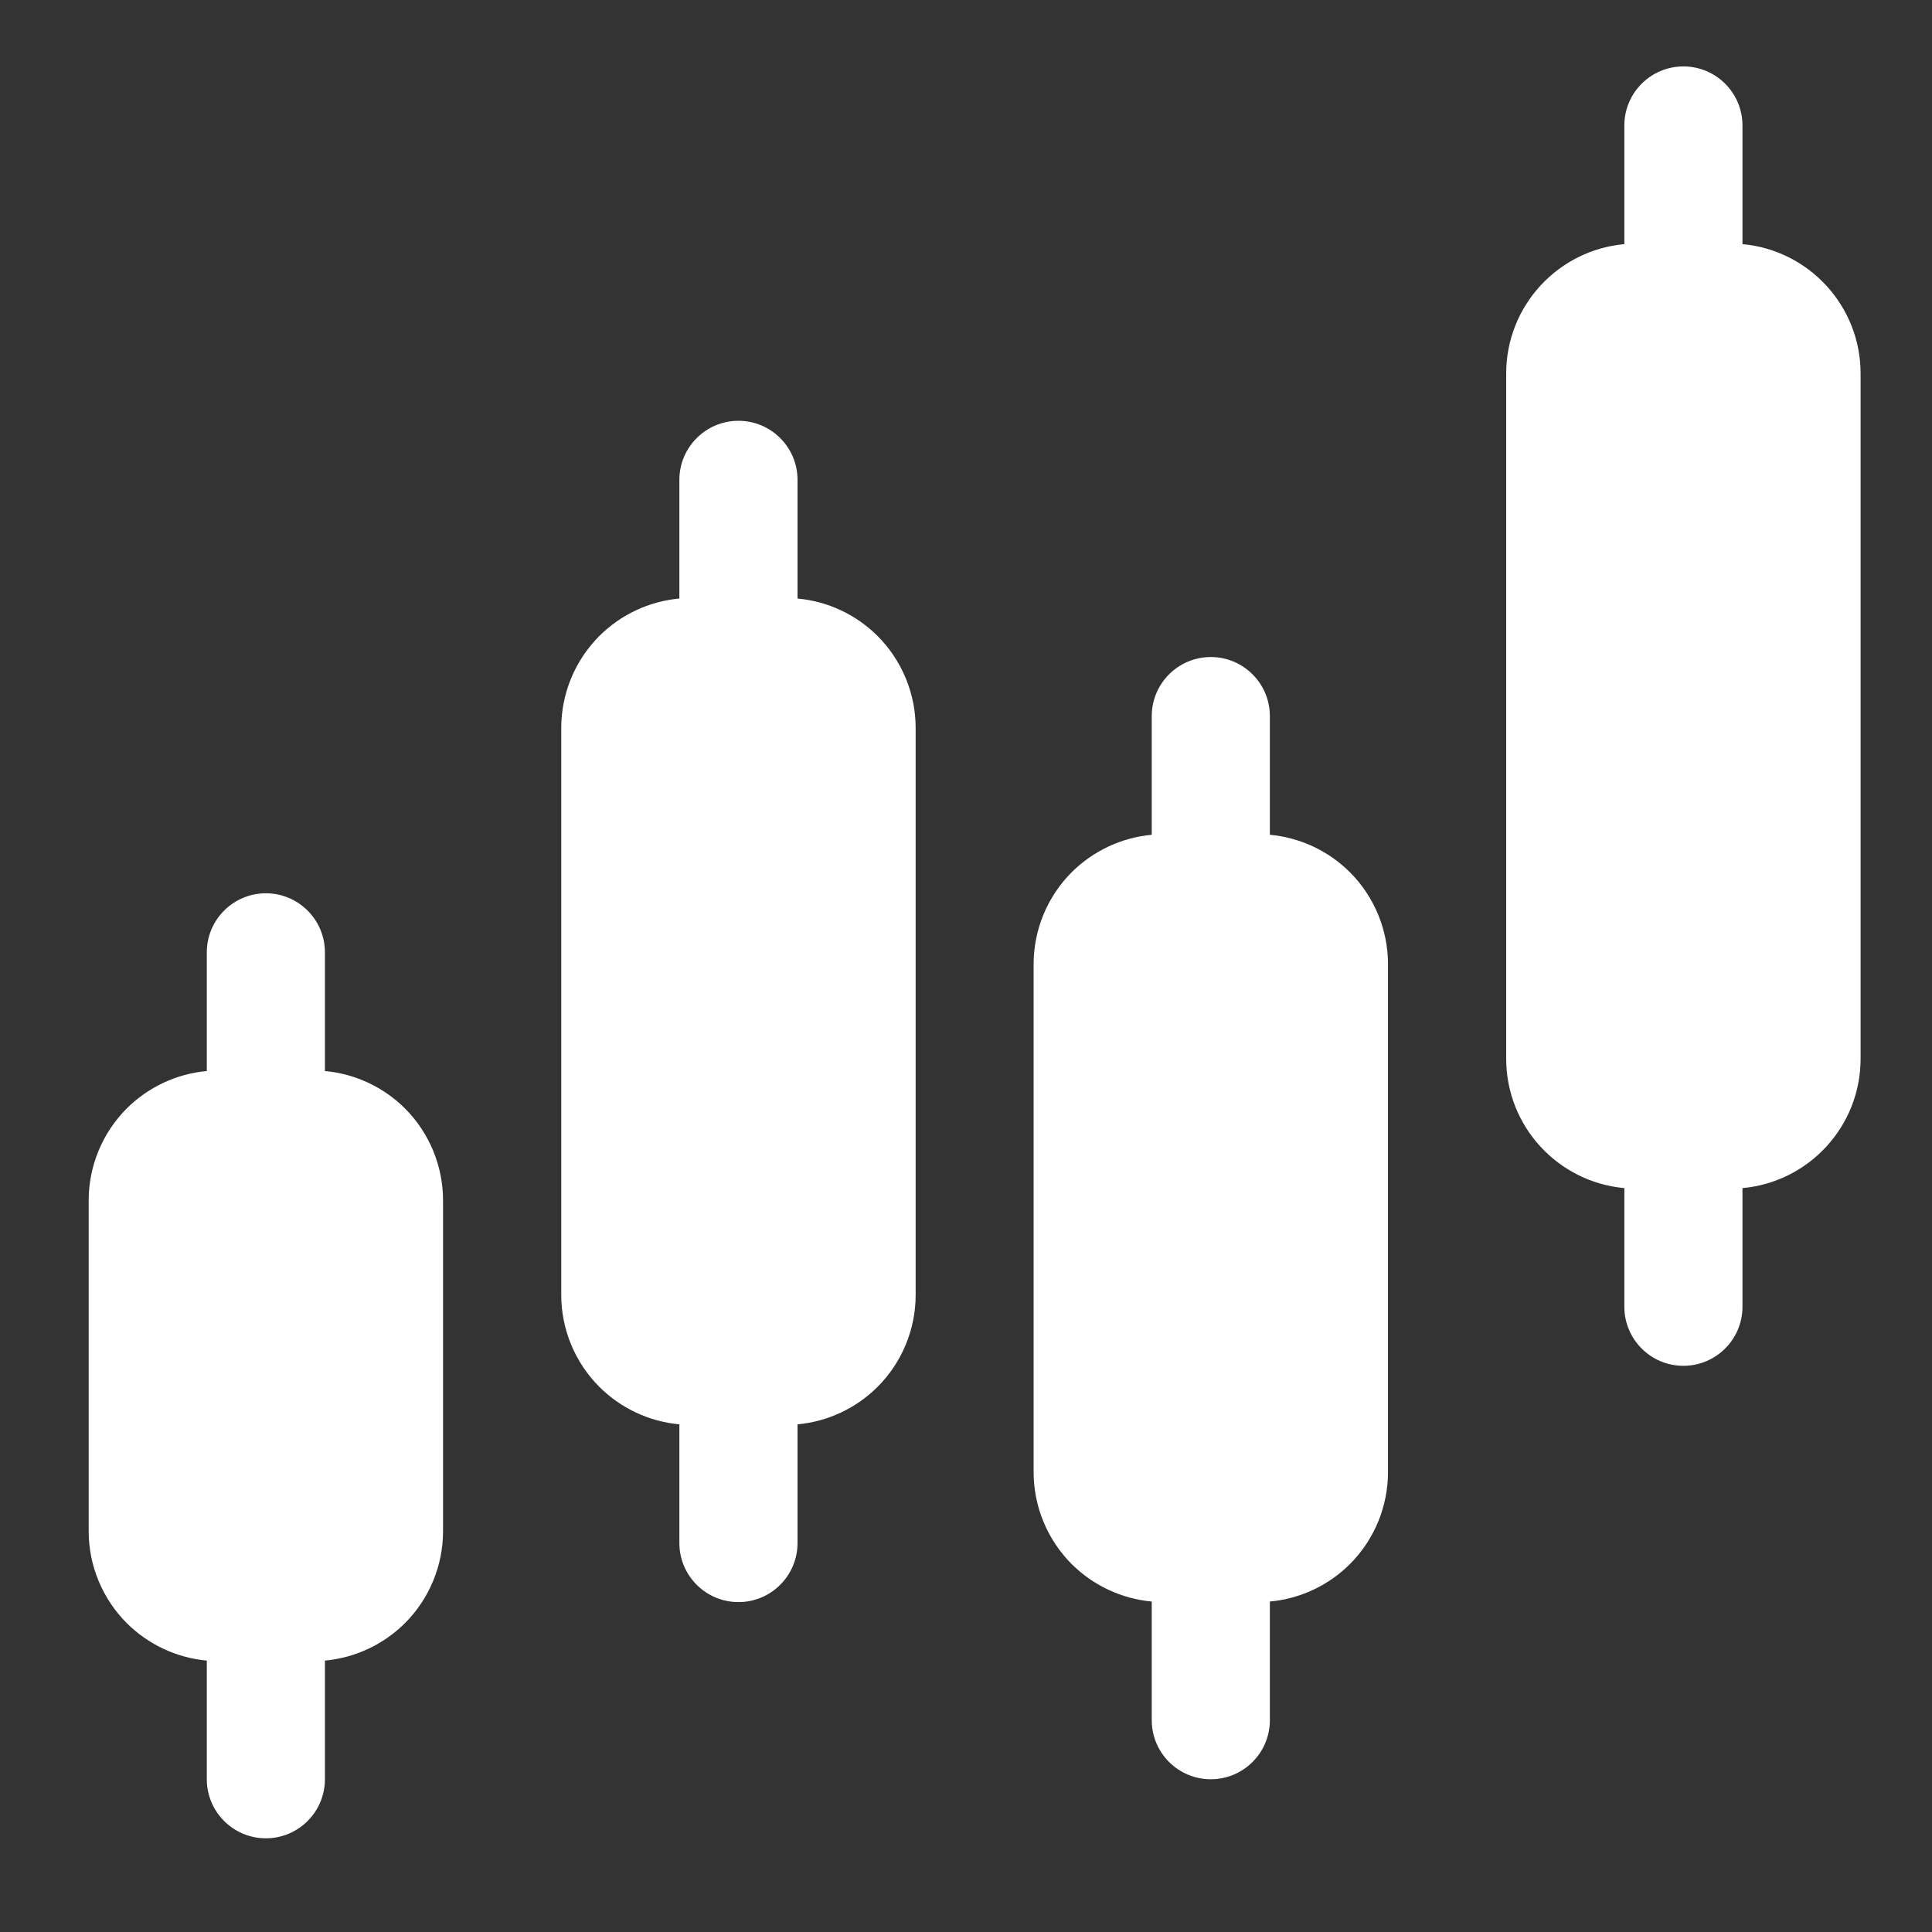
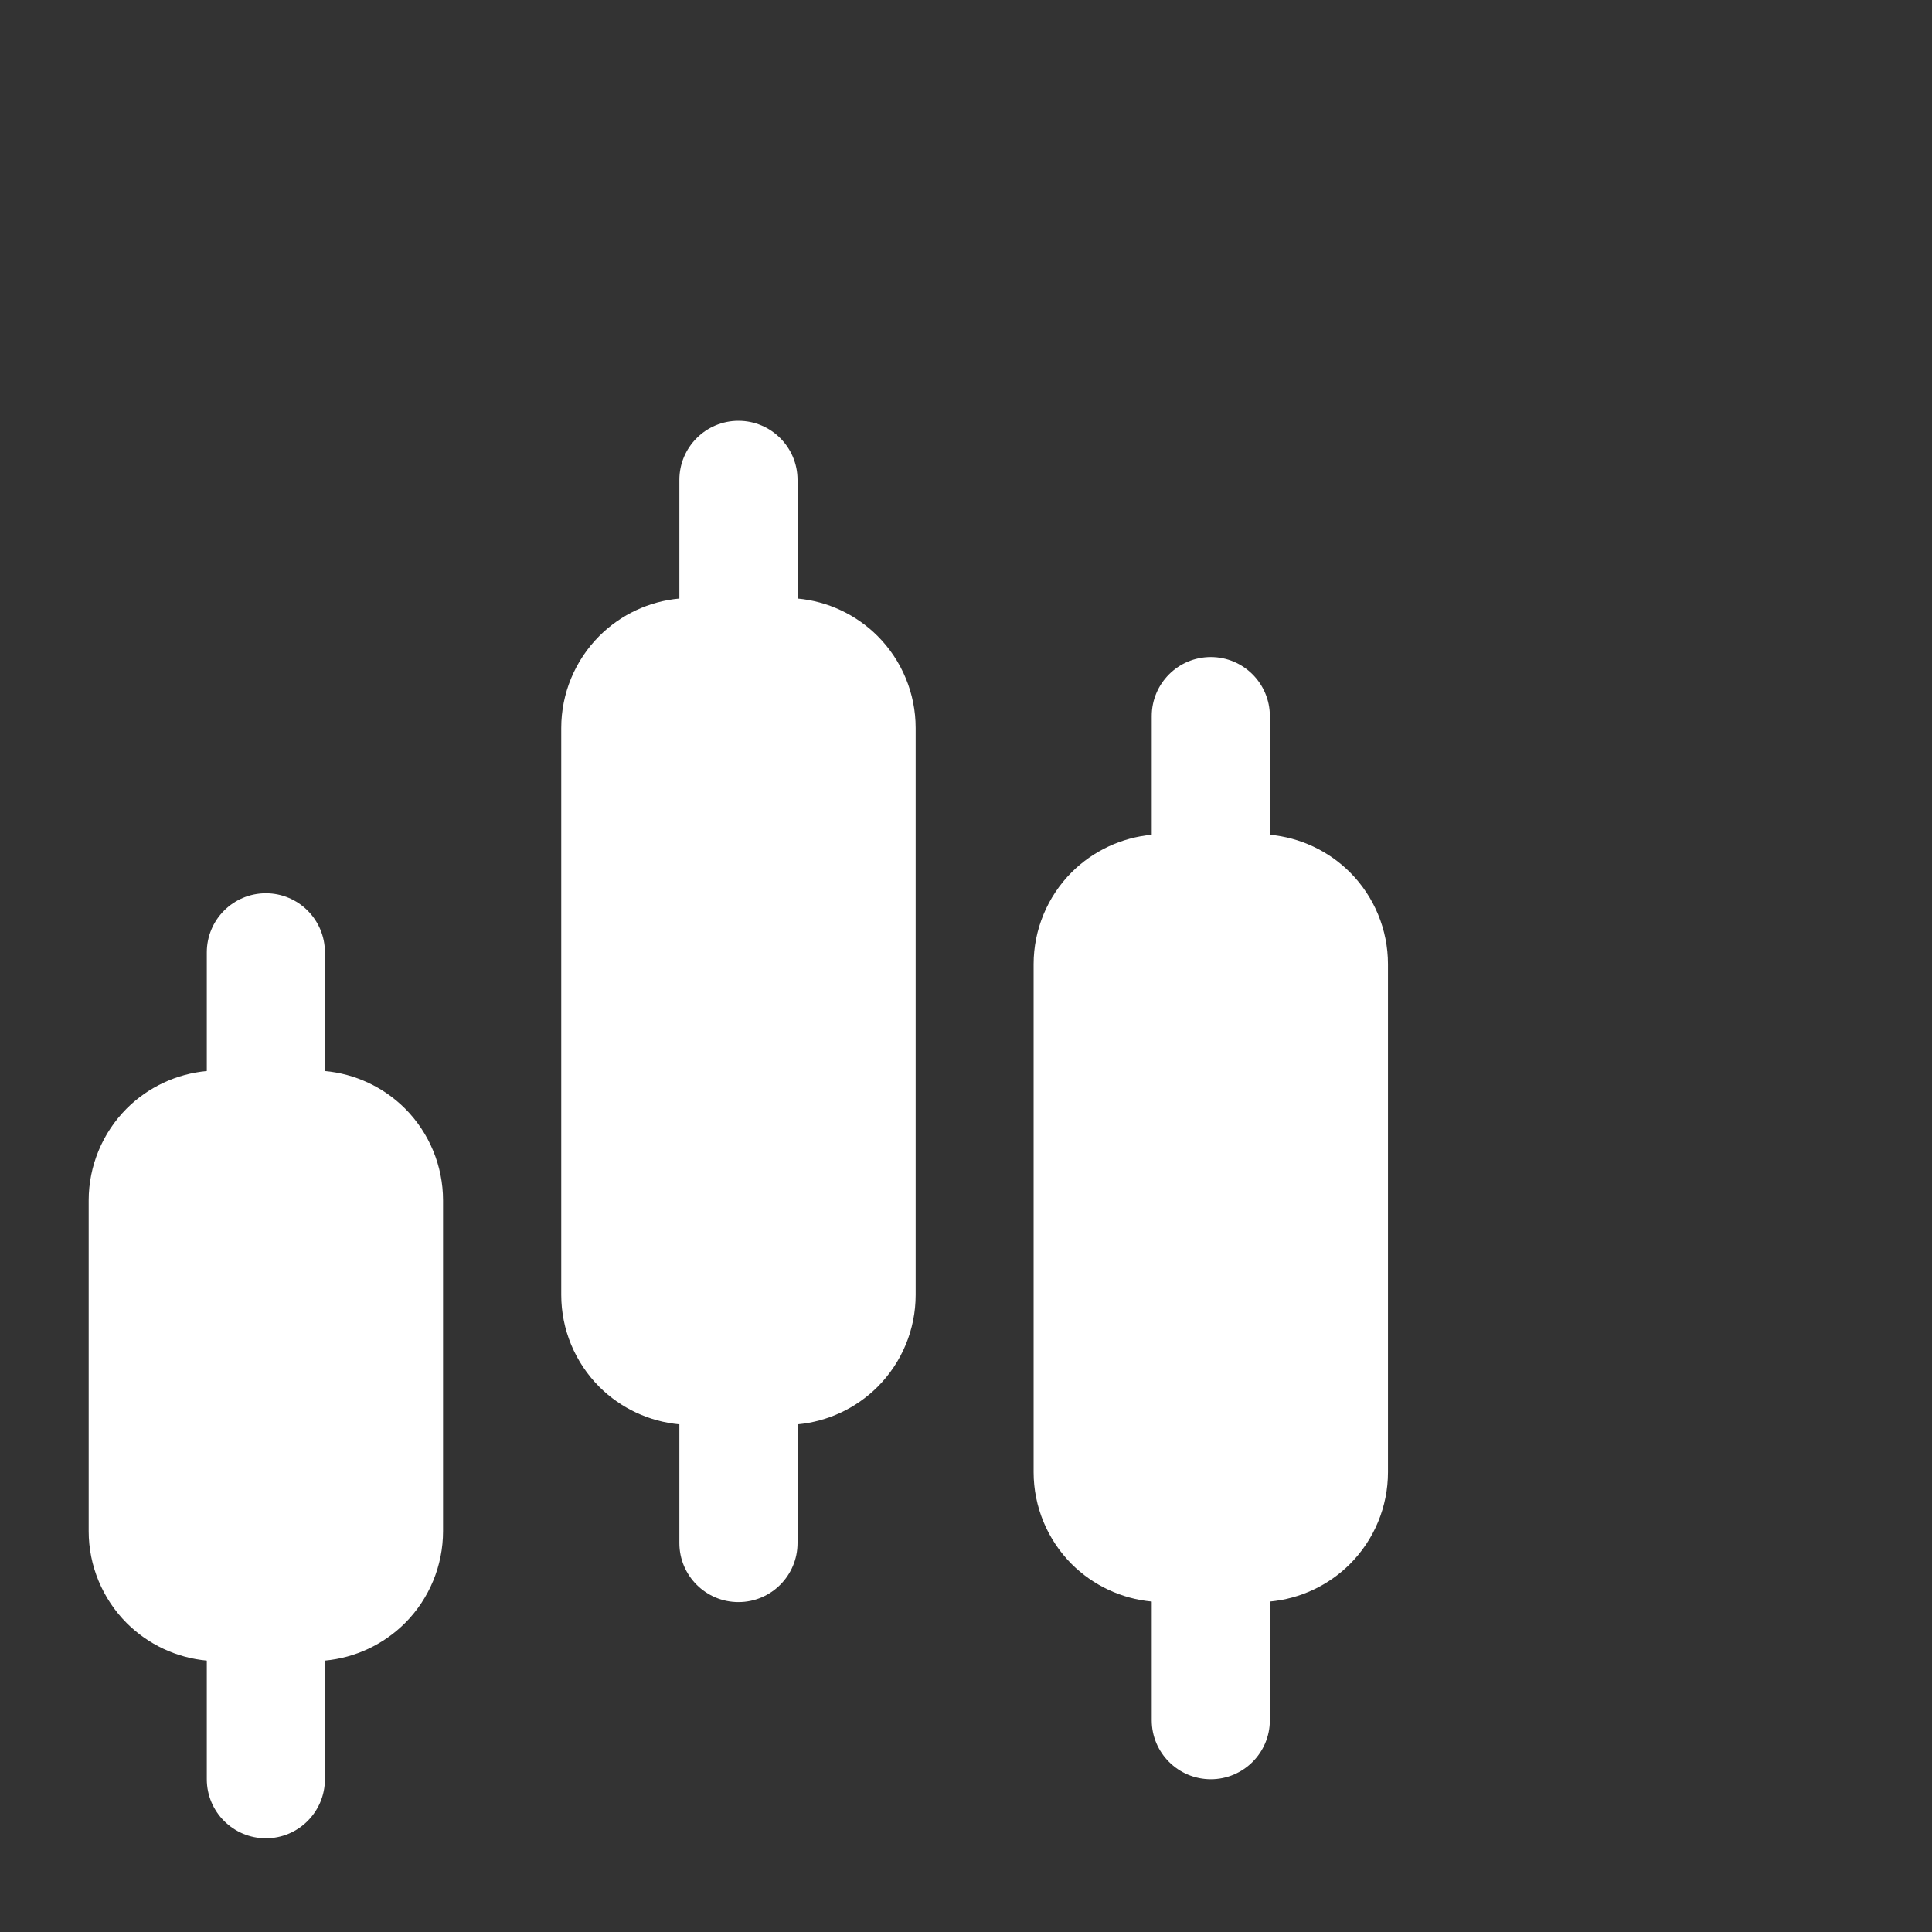
<svg xmlns="http://www.w3.org/2000/svg" width="50" height="50" viewBox="0 0 50 50" fill="none">
  <rect x="0" y="0" width="50" height="50" fill="#333333" stroke="none" />
  <path fill-rule="evenodd" clip-rule="evenodd" d="M5.352 27.718C4.572 27.79 3.839 28.13 3.279 28.688C2.65 29.32 2.295 30.176 2.295 31.067V39.627C2.295 40.518 2.65 41.374 3.279 42.005C3.839 42.563 4.572 42.904 5.352 42.976V46.047C5.352 46.89 6.037 47.575 6.881 47.575C7.724 47.575 8.409 46.89 8.409 46.047V42.976C9.189 42.904 9.922 42.563 10.482 42.005C11.112 41.374 11.466 40.518 11.466 39.627V31.067C11.466 30.176 11.112 29.32 10.482 28.688C9.922 28.13 9.189 27.79 8.409 27.718V24.647C8.409 23.803 7.724 23.118 6.881 23.118C6.037 23.118 5.352 23.803 5.352 24.647V27.718Z" fill="white" />
  <path fill-rule="evenodd" clip-rule="evenodd" d="M29.807 21.604C29.028 21.676 28.294 22.017 27.734 22.575C27.105 23.206 26.75 24.062 26.75 24.953V38.099C26.75 38.99 27.105 39.846 27.734 40.477C28.294 41.035 29.028 41.376 29.807 41.448V44.519C29.807 45.362 30.492 46.047 31.336 46.047C32.179 46.047 32.864 45.362 32.864 44.519V41.448C33.644 41.376 34.378 41.035 34.937 40.477C35.567 39.846 35.921 38.99 35.921 38.099V24.953C35.921 24.062 35.567 23.206 34.937 22.575C34.378 22.017 33.644 21.676 32.864 21.604V18.533C32.864 17.689 32.179 17.004 31.336 17.004C30.492 17.004 29.807 17.689 29.807 18.533V21.604Z" fill="white" />
  <path fill-rule="evenodd" clip-rule="evenodd" d="M17.582 15.49C16.803 15.561 16.069 15.902 15.51 16.46C14.88 17.092 14.525 17.948 14.525 18.839V33.513C14.525 34.404 14.88 35.26 15.51 35.891C16.069 36.449 16.803 36.79 17.582 36.862V39.933C17.582 40.777 18.267 41.462 19.111 41.462C19.955 41.462 20.64 40.777 20.64 39.933V36.862C21.419 36.79 22.153 36.449 22.712 35.891C23.342 35.26 23.697 34.404 23.697 33.513V18.839C23.697 17.948 23.342 17.092 22.712 16.46C22.153 15.902 21.419 15.561 20.64 15.49V12.419C20.64 11.575 19.955 10.89 19.111 10.89C18.267 10.89 17.582 11.575 17.582 12.419V15.49Z" fill="white" />
-   <path fill-rule="evenodd" clip-rule="evenodd" d="M42.038 6.318C40.324 6.473 38.98 7.913 38.98 9.667V27.399C38.98 29.154 40.324 30.593 42.038 30.748V33.819C42.038 34.662 42.722 35.347 43.566 35.347C44.41 35.347 45.095 34.662 45.095 33.819V30.748C46.808 30.593 48.152 29.154 48.152 27.399V9.667C48.152 7.913 46.808 6.473 45.095 6.318V3.247C45.095 2.404 44.41 1.719 43.566 1.719C42.722 1.719 42.038 2.404 42.038 3.247V6.318Z" fill="white" />
</svg>